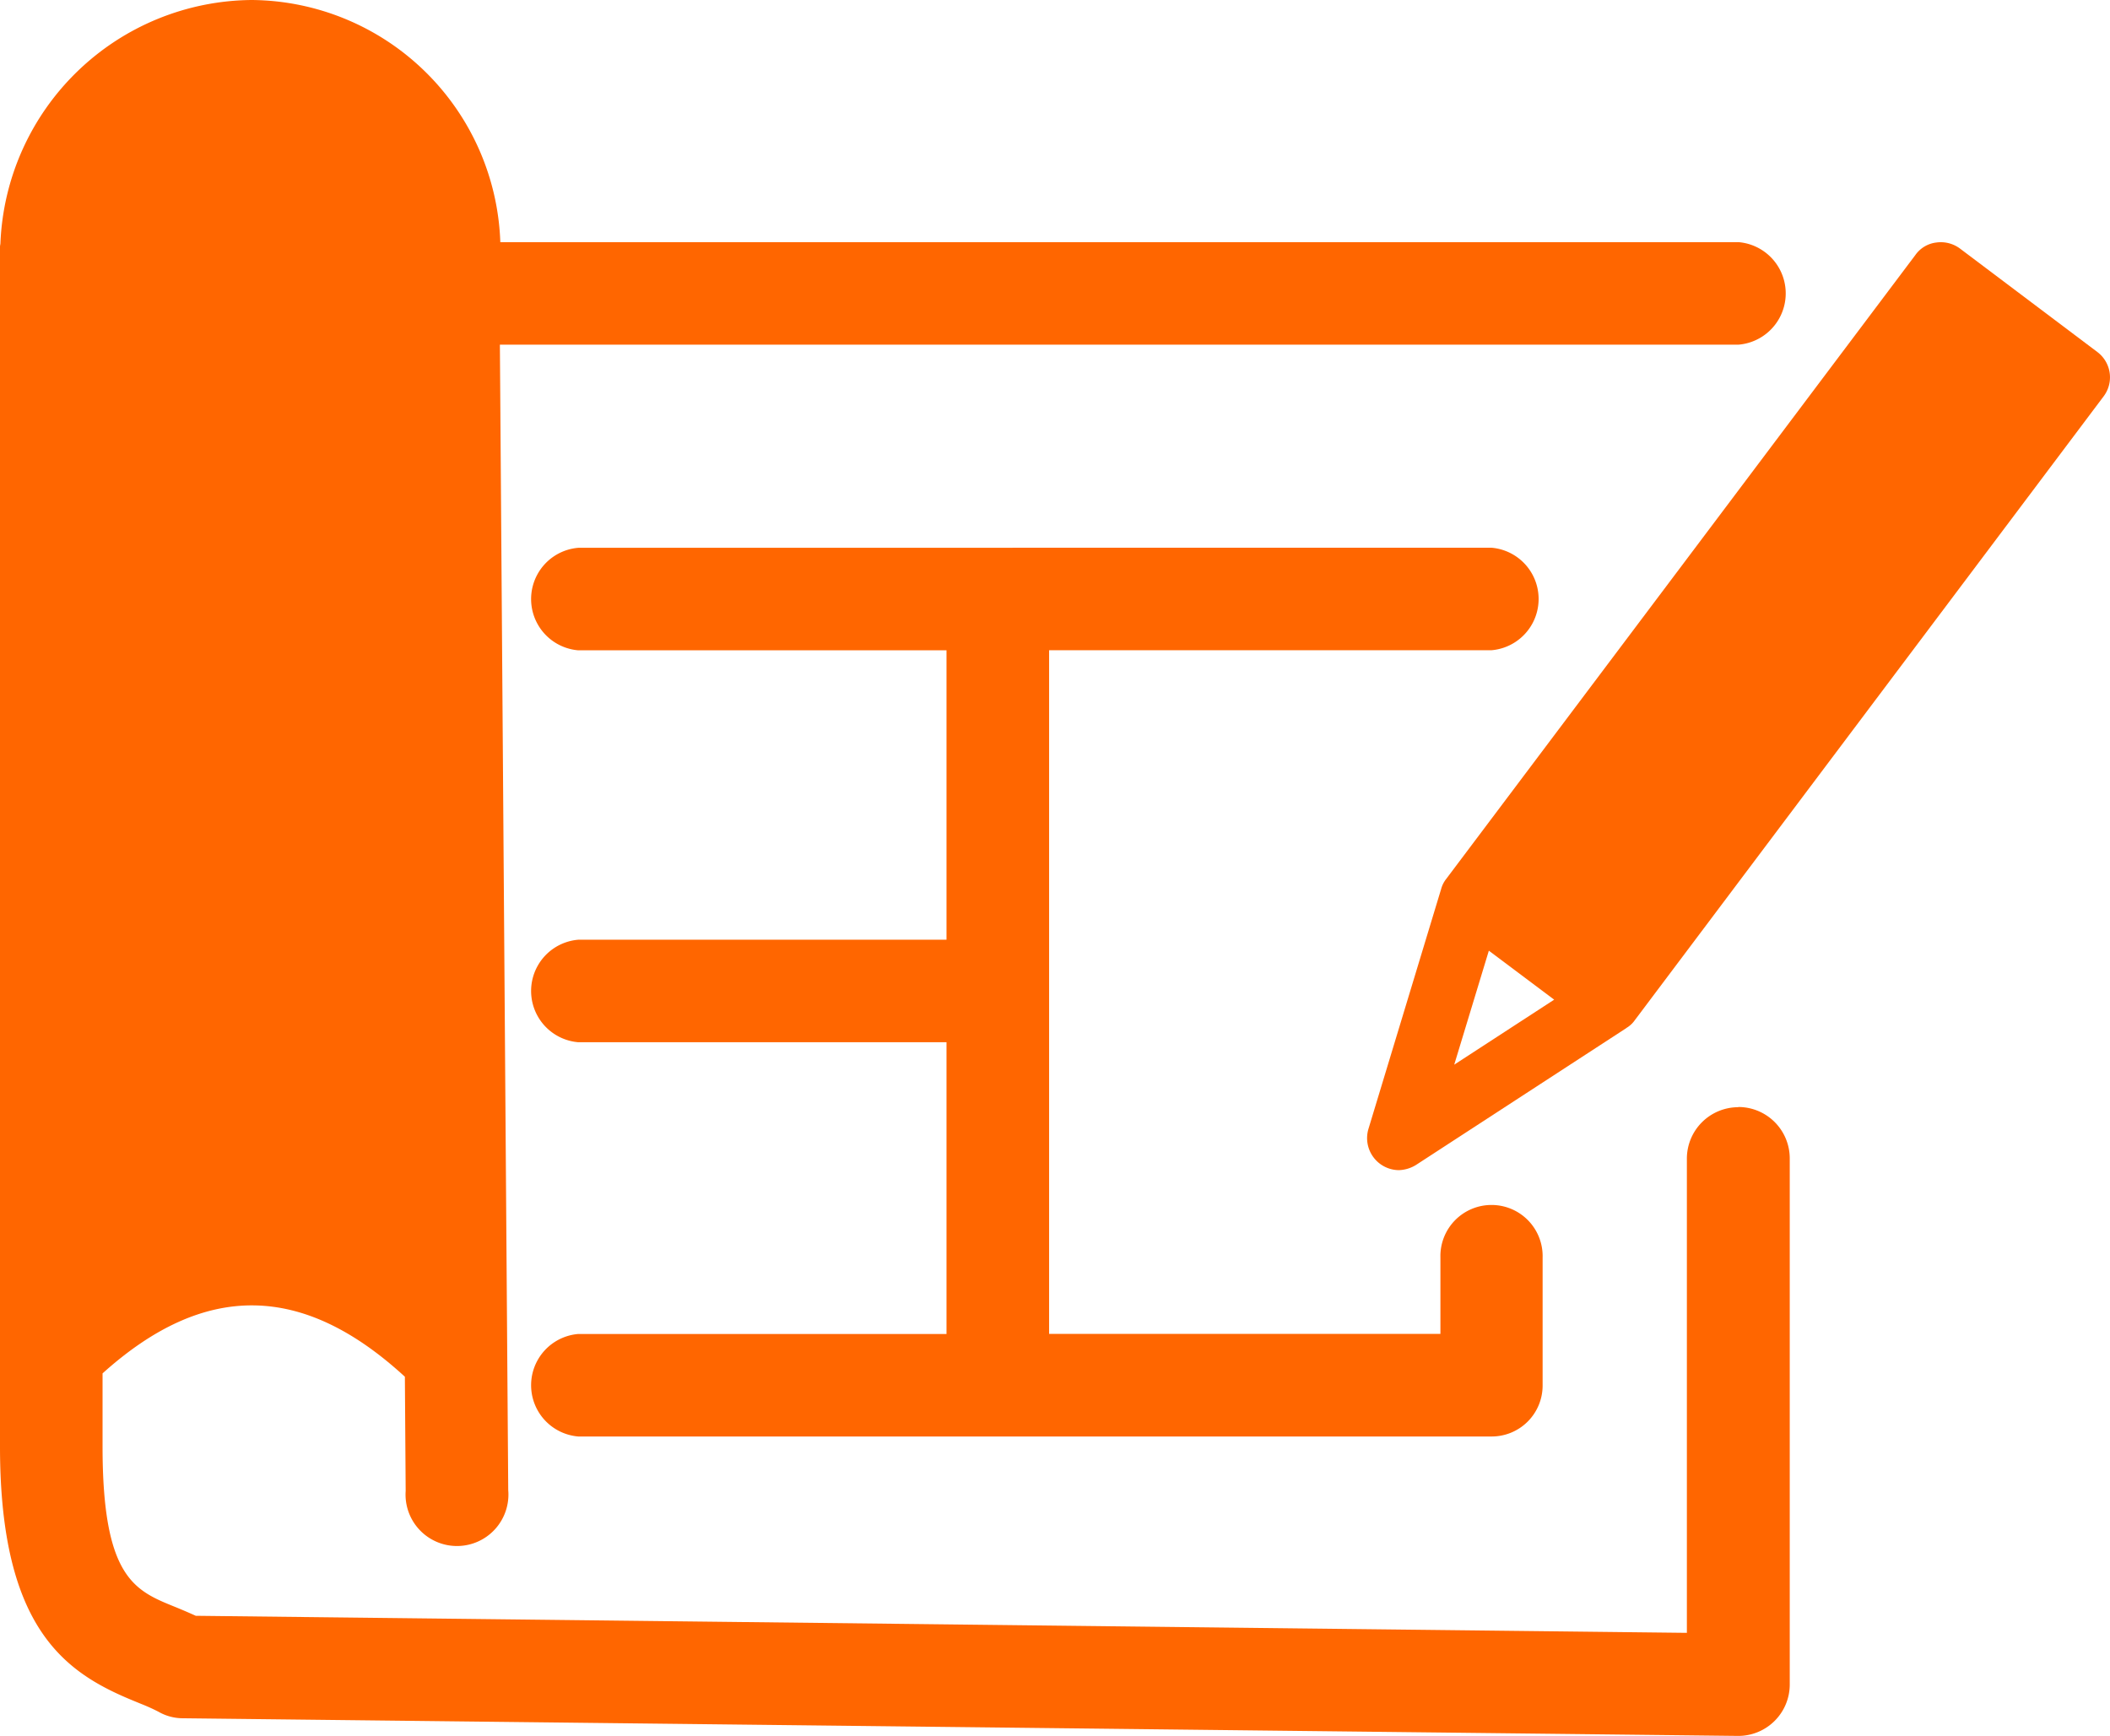
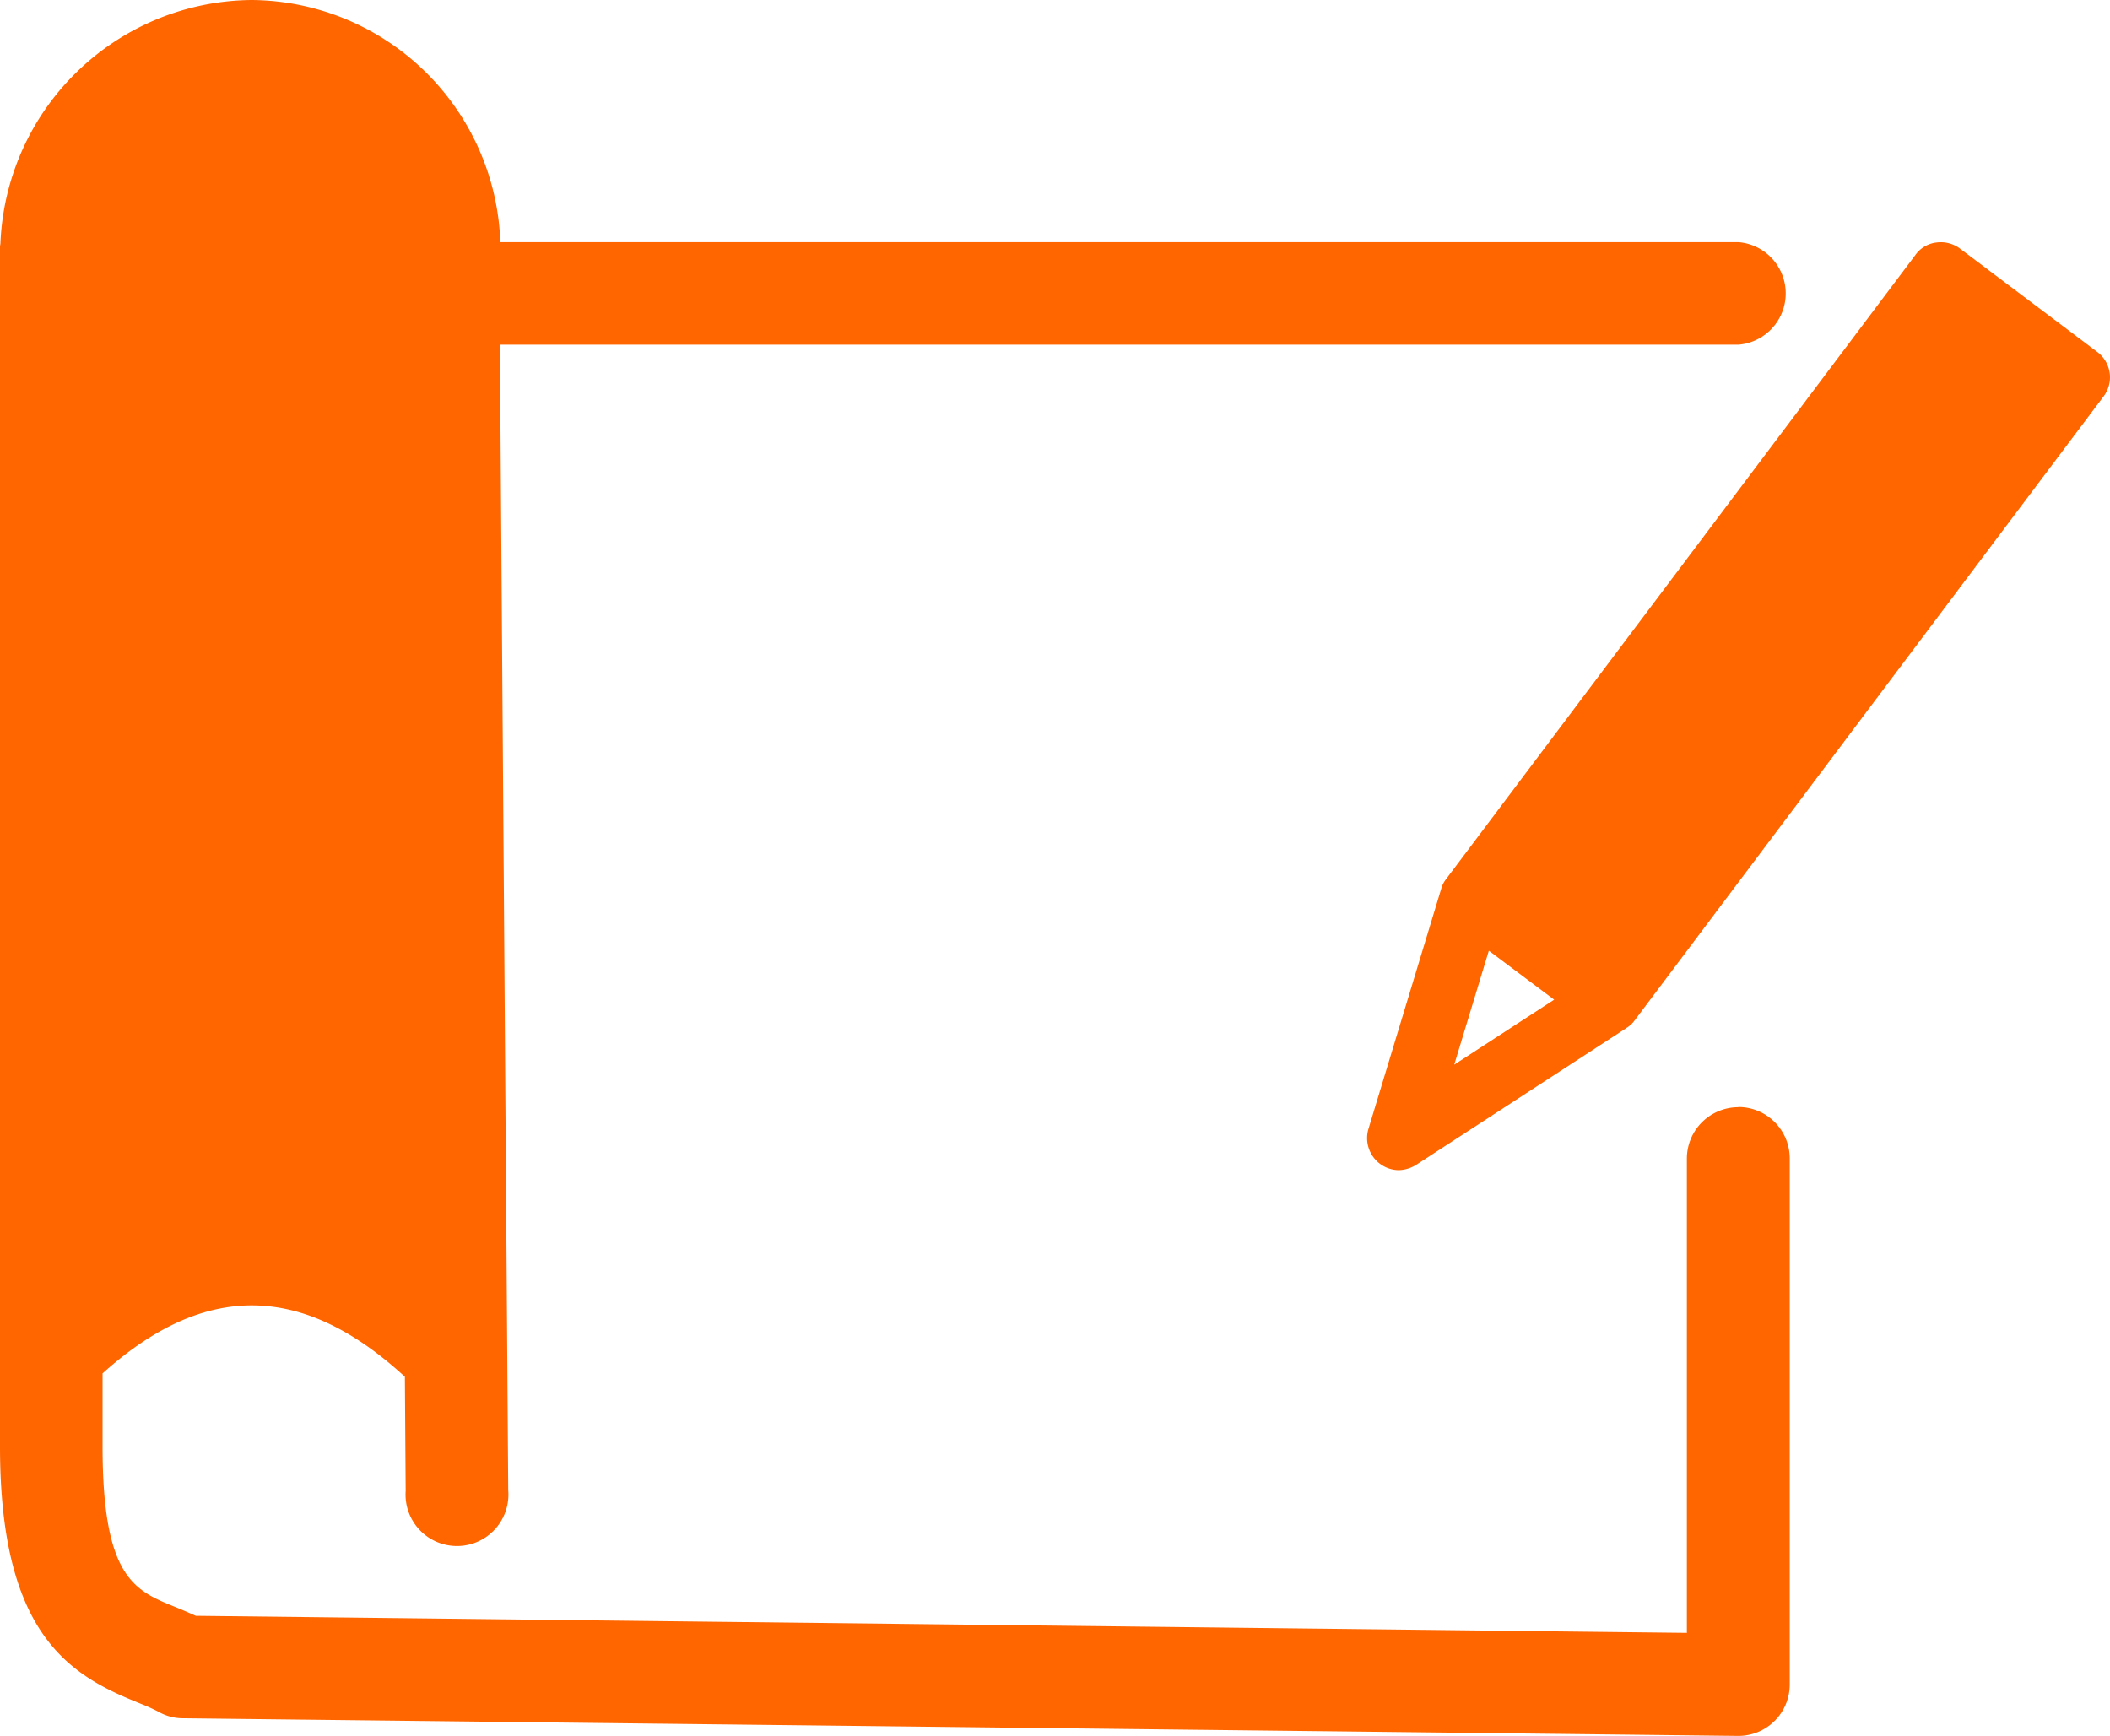
<svg xmlns="http://www.w3.org/2000/svg" id="icon-c1" width="53.328" height="43.876" viewBox="0 0 53.328 43.876">
  <path id="パス_5709" data-name="パス 5709" d="M43.934,27.985a1.3,1.3,0,0,0-1.3,1.3V41.271L4.948,40.84c-.175-.079-.356-.157-.534-.229-1.014-.411-1.822-.74-1.822-4.048v-1.85c2.577-2.32,5.057-2.291,7.641.085l.02,2.887a1.3,1.3,0,1,0,2.592-.02L12.634,8.712h31.3a1.3,1.3,0,0,0,0-2.592H12.645A6.339,6.339,0,0,0,6.365,0,6.409,6.409,0,0,0,.011,6.142c0,.03-.01.059-.011.09v30.33c0,4.669,1.7,5.747,3.431,6.449l.131.054a4.815,4.815,0,0,1,.443.2,1.239,1.239,0,0,0,.621.165l39.308.446a1.3,1.3,0,0,0,1.3-1.3V29.28a1.3,1.3,0,0,0-1.3-1.3" fill="#f60" />
-   <path id="パス_5710" data-name="パス 5710" d="M482.974,489.06H495.08a1.3,1.3,0,0,1,0,2.591H483.9v17.28h9.89V507a1.292,1.292,0,1,1,2.583,0v3.233a1.287,1.287,0,0,1-1.291,1.291H472a1.3,1.3,0,0,1,0-2.591h9.307v-7.374H472a1.3,1.3,0,0,1,0-2.591h9.307v-7.315H472a1.3,1.3,0,0,1,0-2.591h10.973Z" transform="translate(-457.385 -475.216)" fill="#f60" />
  <path id="パス_5711" data-name="パス 5711" d="M1238.822,219.01l-3.475-2.617a.812.812,0,0,0-.594-.149.756.756,0,0,0-.528.314l-11.862,15.776a.7.7,0,0,0-.124.248l-1.841,6.076a.81.81,0,0,0,.768,1.032.872.872,0,0,0,.438-.132l5.316-3.459c.016-.016.041-.025.058-.041a.638.638,0,0,0,.148-.149l11.855-15.776a.8.8,0,0,0-.158-1.122m-16.254,18.013.875-2.881,1.651,1.238Z" transform="translate(-1185.815 -210.114)" fill="#f60" />
</svg>